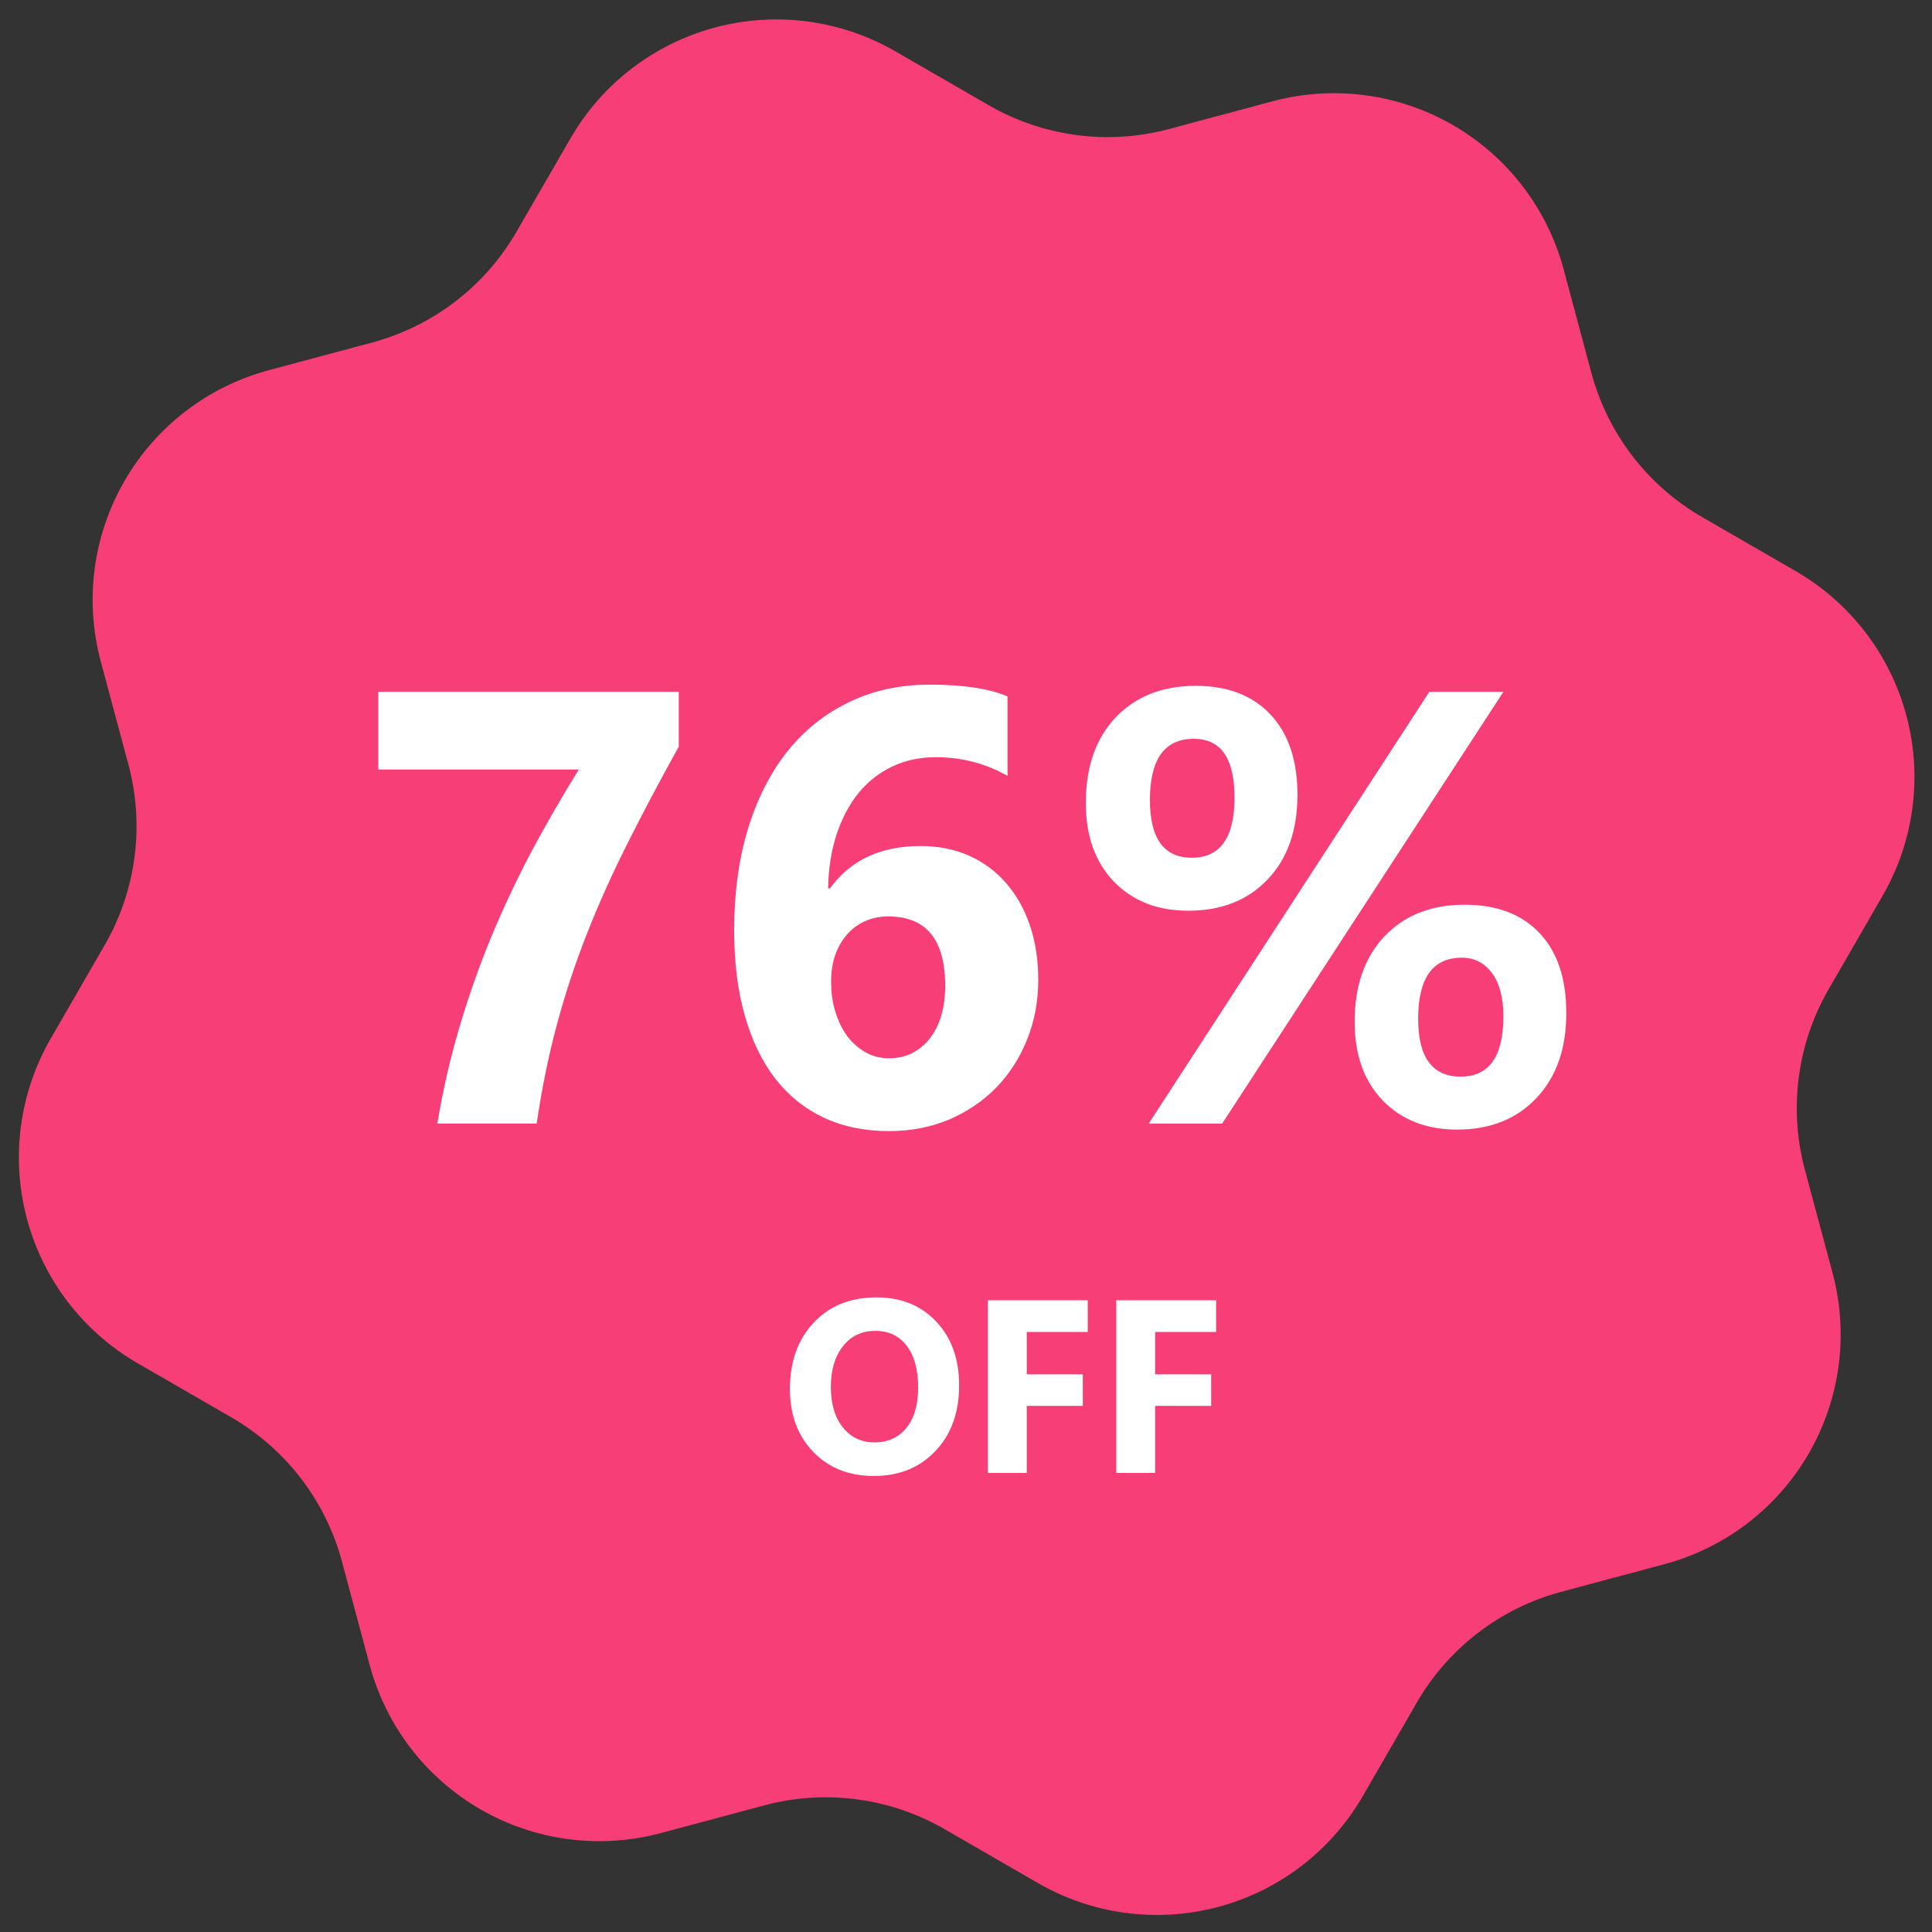
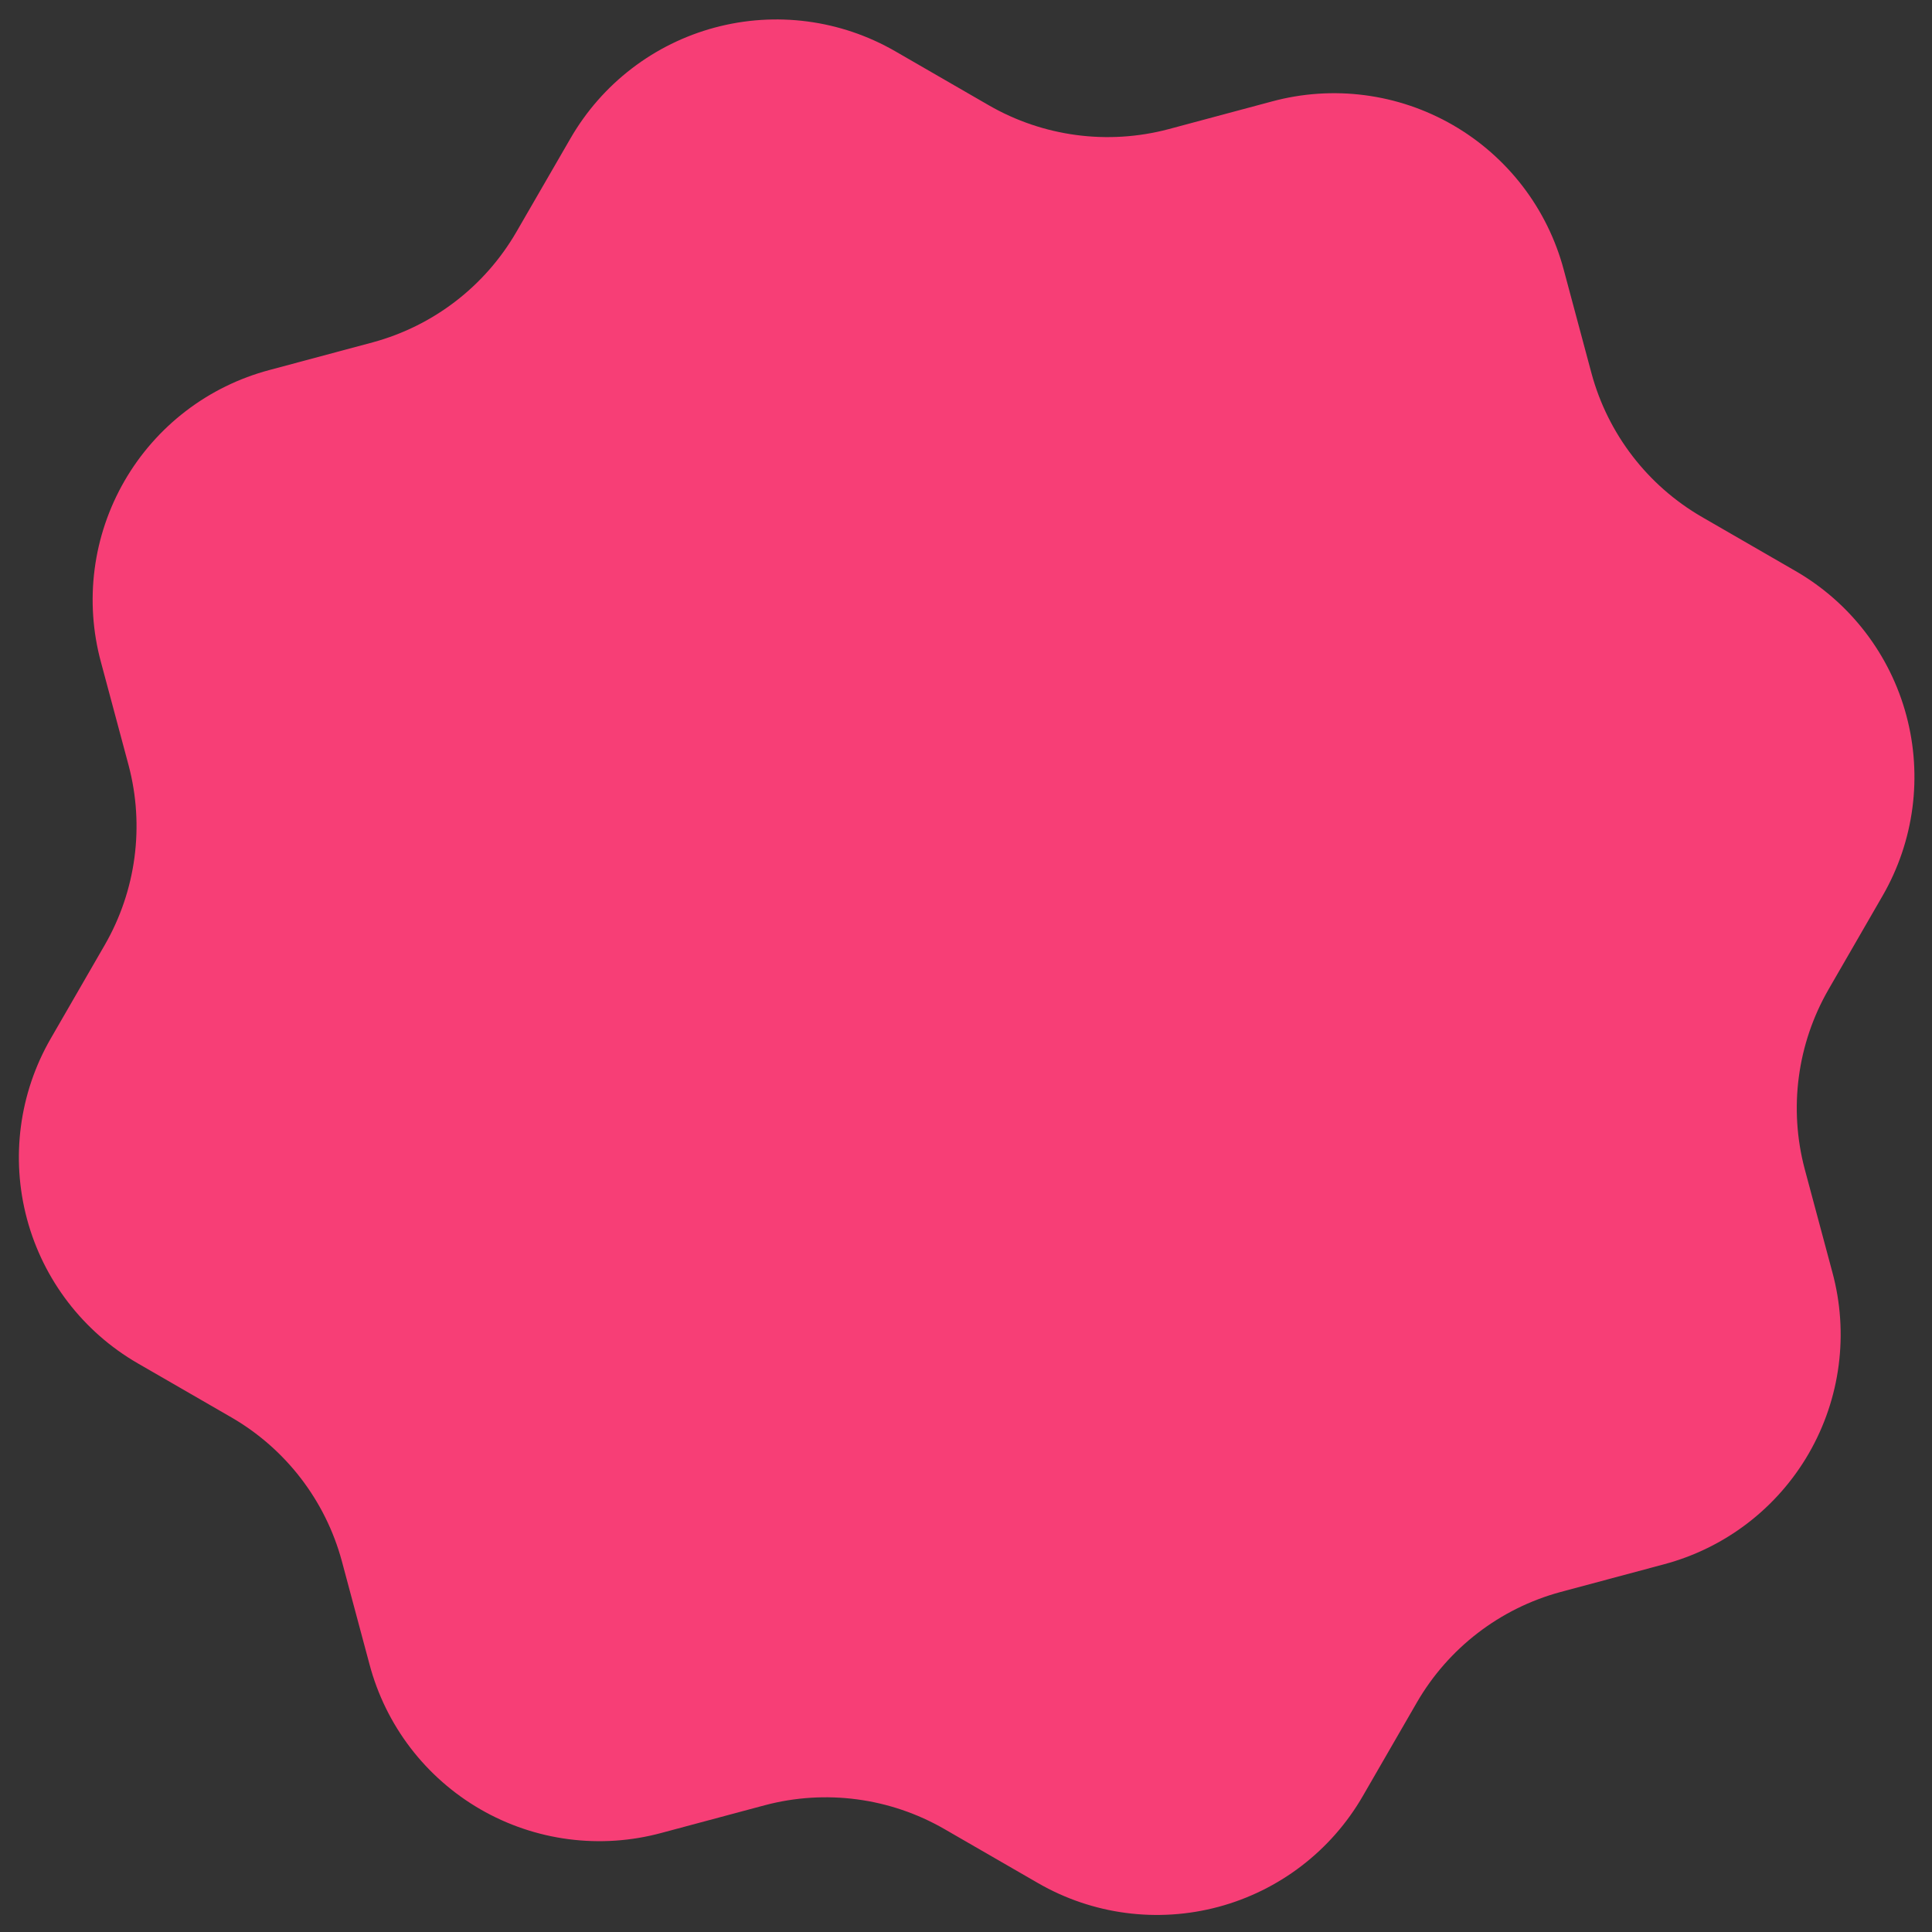
<svg xmlns="http://www.w3.org/2000/svg" fill="none" height="141" viewBox="0 0 141 141" width="141">
  <rect x="0" y="0" width="141" height="141" fill="#333333" stroke="none" />
  <mask id="a" height="141" maskUnits="userSpaceOnUse" width="141" x="0" y="0">
    <path d="m0 0h141v141h-141z" fill="#c4c4c4" />
  </mask>
  <g mask="url(#a)">
    <path d="m41.638 10.094c2.301-3.985 6.09-6.893 10.535-8.084 4.445-1.191 9.181-.568 13.166 1.733l6.83 3.943c3.969 2.288 8.682 2.914 13.11 1.741l7.541-2.021c2.207-.598 4.511-.754 6.778-.459 2.268.295 4.455 1.036 6.435 2.179 1.98 1.143 3.715 2.667 5.105 4.483 1.389 1.816 2.406 3.889 2.992 6.099l2.021 7.541c1.198 4.422 4.096 8.19 8.062 10.483l6.83 3.943c3.986 2.301 6.894 6.091 8.085 10.536 1.191 4.445.567 9.181-1.734 13.166l-3.943 6.83c-2.289 3.969-2.914 8.682-1.741 13.11l2.021 7.541c.598 2.207.754 4.511.458 6.778-.295 2.268-1.036 4.455-2.179 6.435s-2.667 3.715-4.483 5.105c-1.816 1.389-3.889 2.406-6.1 2.992l-7.541 2.02c-4.422 1.198-8.19 4.097-10.483 8.063l-3.944 6.83c-2.301 3.985-6.09 6.893-10.535 8.084s-9.181.568-13.166-1.733l-6.83-3.943c-3.969-2.289-8.682-2.915-13.11-1.741l-7.541 2.02c-2.207.598-4.511.754-6.778.459-2.268-.295-4.455-1.036-6.435-2.179-1.98-1.144-3.715-2.667-5.105-4.483s-2.406-3.889-2.992-6.1l-2.021-7.541c-1.198-4.422-4.097-8.191-8.063-10.484l-6.83-3.943c-3.985-2.301-6.893-6.091-8.084-10.536-1.191-4.445-.568-9.181 1.733-13.166l3.943-6.83c2.288-3.969 2.914-8.682 1.741-13.11l-2.021-7.541c-.598-2.207-.754-4.511-.459-6.778s1.036-4.454 2.179-6.435c1.143-1.98 2.667-3.715 4.483-5.105s3.889-2.406 6.099-2.992l7.541-2.021c4.422-1.198 8.19-4.096 10.483-8.063z" fill="#f73e76" />
  </g>
  <g fill="#fff">
-     <path d="m49.537 54.49c-1.406 2.534-2.666 4.915-3.779 7.141-1.113 2.212-2.095 4.402-2.944 6.57-.85 2.153-1.575 4.351-2.175 6.592-.601 2.227-1.091 4.629-1.472 7.207h-7.251c.41-2.446.952-4.805 1.626-7.075.674-2.271 1.45-4.468 2.329-6.592.894-2.139 1.875-4.219 2.944-6.24 1.084-2.022 2.227-3.999 3.428-5.933h-14.634v-5.669h21.929zm26.235 17.029c0 1.553-.271 3.003-.813 4.351-.542 1.348-1.296 2.52-2.263 3.516-.967.981-2.117 1.758-3.45 2.329-1.333.557-2.791.835-4.373.835-1.772 0-3.362-.33-4.768-.989-1.392-.659-2.571-1.611-3.538-2.856-.967-1.26-1.707-2.798-2.219-4.614s-.769-3.874-.769-6.174c0-2.71.33-5.163.989-7.361.674-2.212 1.626-4.102 2.856-5.669 1.245-1.567 2.747-2.776 4.504-3.625 1.758-.864 3.735-1.296 5.933-1.296 2.432 0 4.321.286 5.669.857v5.801c-1.597-.908-3.34-1.362-5.229-1.362-1.172 0-2.234.227-3.186.681-.952.454-1.772 1.099-2.461 1.934-.674.835-1.208 1.846-1.604 3.032-.381 1.172-.586 2.483-.615 3.933h.132c1.494-2.066 3.699-3.098 6.614-3.098 1.304 0 2.483.234 3.538.703 1.055.469 1.956 1.135 2.703 2.0.747.85 1.326 1.875 1.736 3.076.41 1.201.615 2.534.615 3.999zm-6.79.44c0-3.384-1.384-5.076-4.153-5.076-.63 0-1.201.117-1.714.352s-.952.564-1.318.989-.652.93-.857 1.516c-.19.571-.286 1.208-.286 1.912 0 .776.102 1.501.308 2.175.205.674.491 1.267.857 1.78.381.498.828.893 1.34 1.187.513.293 1.084.439 1.714.439.63 0 1.194-.124 1.692-.373.513-.264.945-.623 1.296-1.077.366-.469.644-1.025.835-1.67.19-.659.286-1.377.286-2.153zm17.732-5.493c-2.241 0-4.05-.71-5.427-2.131-1.362-1.421-2.043-3.333-2.043-5.735 0-2.622.725-4.702 2.175-6.24 1.465-1.538 3.413-2.307 5.845-2.307 2.329 0 4.146.696 5.449 2.087 1.318 1.392 1.978 3.347 1.978 5.867 0 2.593-.725 4.651-2.175 6.174-1.45 1.523-3.384 2.285-5.801 2.285zm.417-12.546c-2.139 0-3.208 1.487-3.208 4.46 0 2.812 1.018 4.219 3.054 4.219 2.08 0 3.12-1.465 3.12-4.394 0-2.856-.989-4.285-2.966-4.285zm22.588-3.428-20.523 31.509h-5.361l20.478-31.509zm-3.384 31.948c-2.241 0-4.05-.711-5.427-2.131-1.363-1.421-2.044-3.333-2.044-5.735 0-2.622.725-4.702 2.176-6.24 1.464-1.538 3.413-2.307 5.844-2.307 2.344 0 4.168.689 5.471 2.065 1.304 1.377 1.956 3.325 1.956 5.845 0 2.593-.725 4.658-2.175 6.196s-3.384 2.307-5.801 2.307zm.352-12.546c-2.125 0-3.187 1.487-3.187 4.46 0 2.812 1.033 4.219 3.099 4.219 2.08 0 3.12-1.465 3.12-4.395 0-1.362-.279-2.417-.835-3.164-.557-.747-1.289-1.121-2.197-1.121z" />
-     <path d="m63.766 107.72c-1.805 0-3.275-.586-4.412-1.758-1.137-1.178-1.705-2.71-1.705-4.597 0-1.992.577-3.603 1.732-4.834 1.154-1.23 2.684-1.846 4.588-1.846 1.799 0 3.252.589 4.359 1.767 1.113 1.178 1.67 2.731 1.67 4.658 0 1.981-.577 3.578-1.732 4.79-1.148 1.213-2.648 1.82-4.5 1.82zm.123-10.591c-.996 0-1.787.375-2.373 1.125-.586.744-.879 1.732-.879 2.962 0 1.248.293 2.235.879 2.962.586.726 1.353 1.09 2.303 1.09.979 0 1.755-.352 2.329-1.055.574-.709.861-1.691.861-2.944 0-1.307-.278-2.324-.835-3.05-.557-.727-1.318-1.09-2.285-1.09zm15.495.079h-4.447v3.094h4.087v2.302h-4.087v4.896h-2.839v-12.604h7.286zm9.369 0h-4.447v3.094h4.087v2.302h-4.087v4.896h-2.839v-12.604h7.286z" />
-   </g>
+     </g>
</svg>